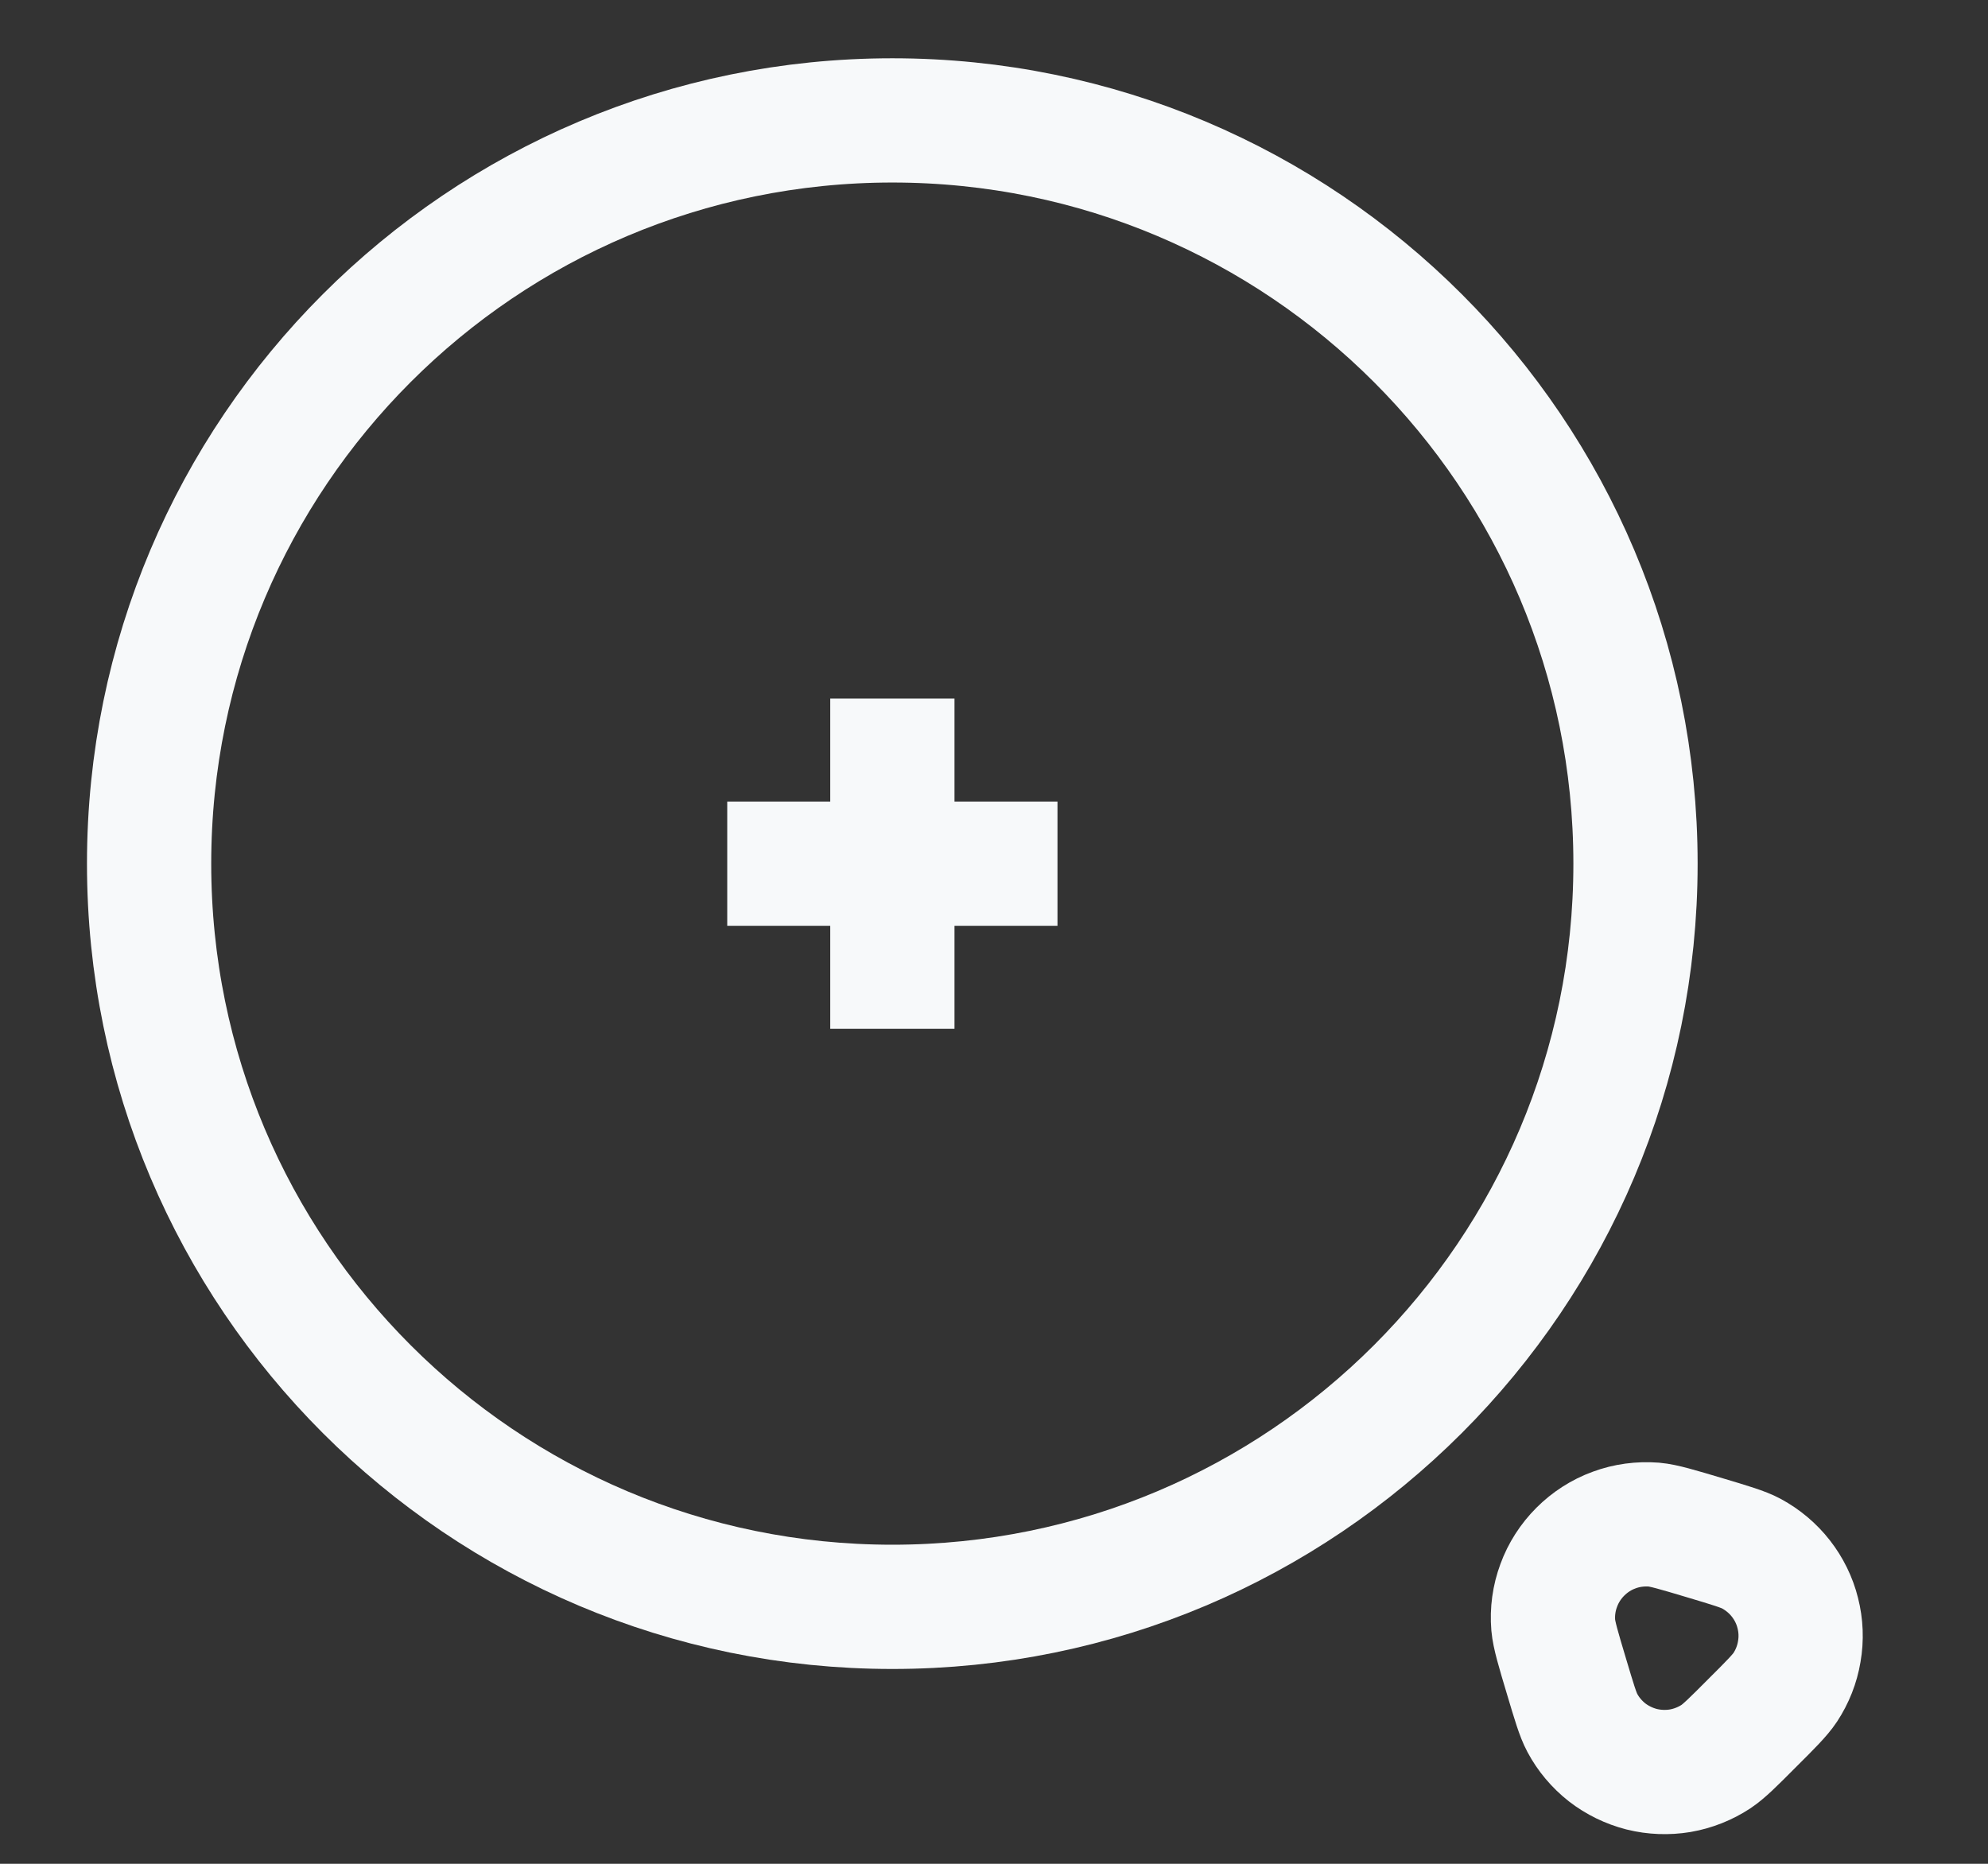
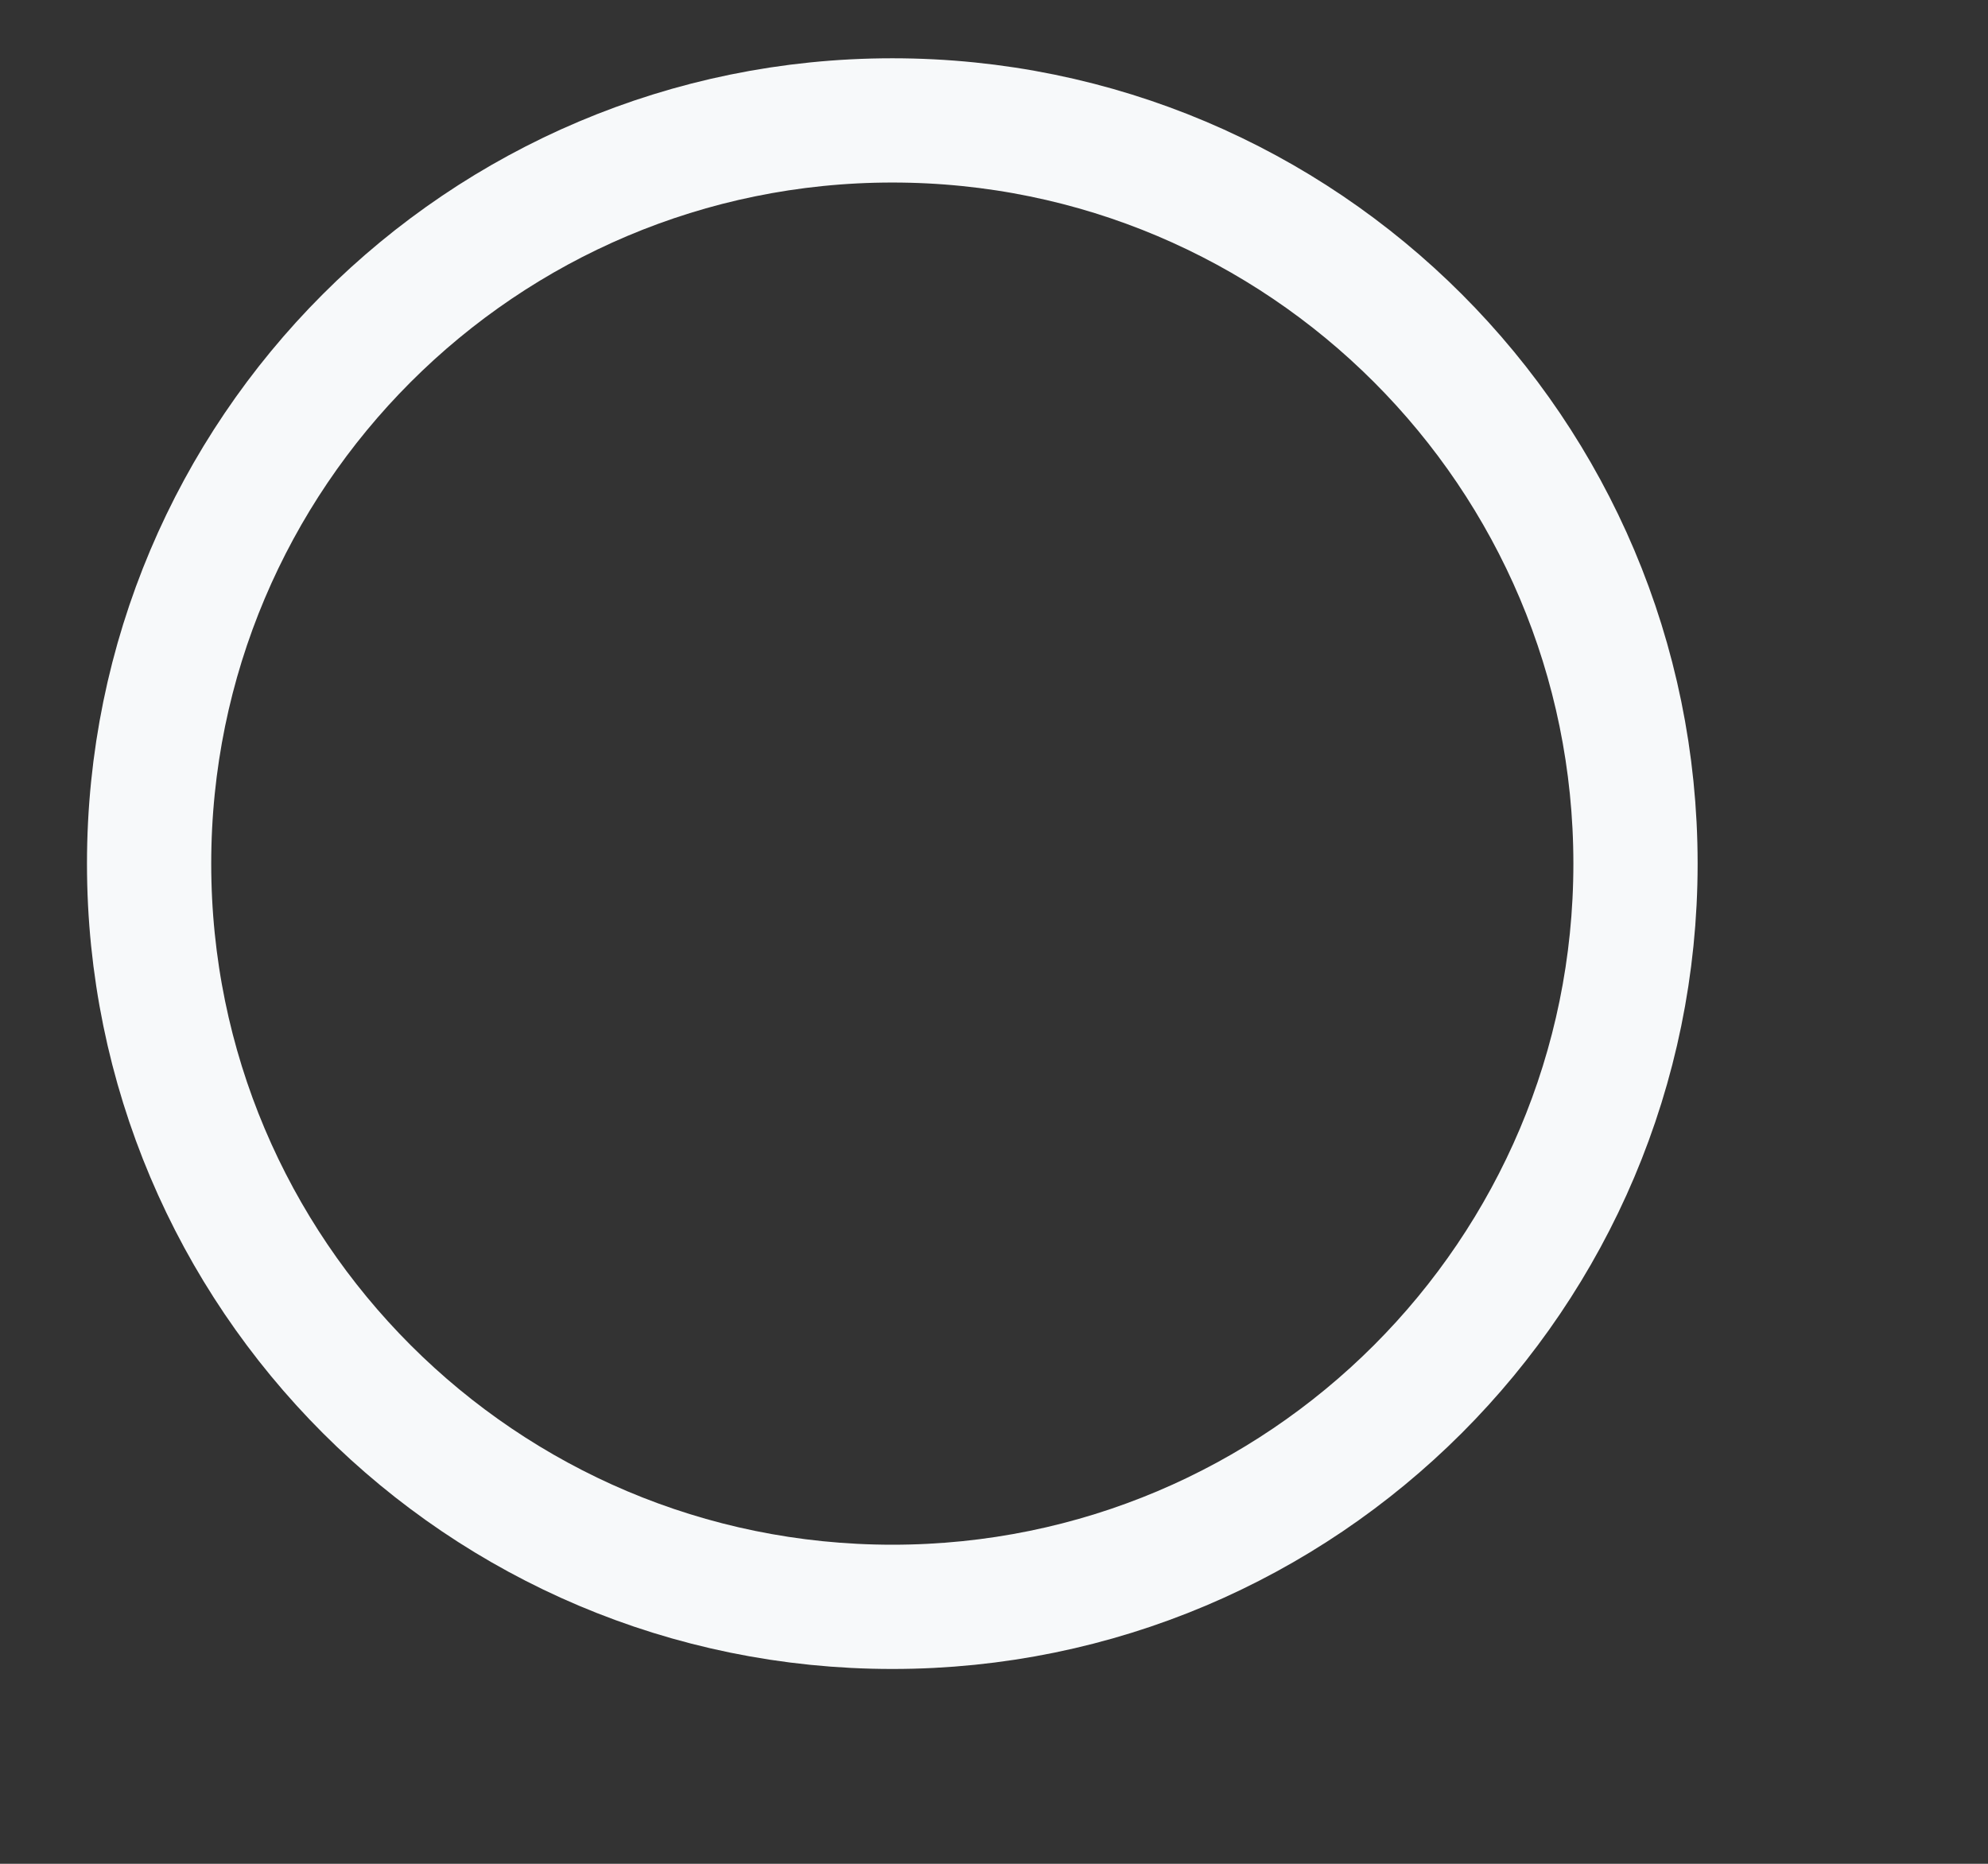
<svg xmlns="http://www.w3.org/2000/svg" width="16" height="15" viewBox="0 0 16 15" fill="none">
  <rect x="0" y="0" width="16" height="15" fill="#333333" stroke="none" />
  <path d="M7.182 12.932C10.485 12.932 13.163 10.254 13.163 6.951C13.163 3.647 10.485 0.969 7.182 0.969C3.878 0.969 1.2 3.647 1.2 6.951C1.2 10.254 3.878 12.932 7.182 12.932Z" stroke="#F7F9FA" strokeWidth="1.477" />
-   <path d="M5.853 6.951H7.182M7.182 6.951H8.511M7.182 6.951V8.28M7.182 6.951V5.622M14.368 13.58C14.326 13.643 14.251 13.719 14.1 13.869C13.95 14.02 13.874 14.095 13.811 14.137C13.724 14.194 13.626 14.233 13.523 14.251C13.42 14.268 13.314 14.264 13.213 14.239C13.112 14.213 13.017 14.167 12.934 14.103C12.852 14.038 12.784 13.958 12.735 13.866C12.699 13.799 12.669 13.697 12.608 13.493C12.541 13.27 12.508 13.158 12.501 13.08C12.492 12.971 12.507 12.862 12.545 12.76C12.582 12.658 12.642 12.565 12.719 12.488C12.796 12.411 12.889 12.351 12.991 12.314C13.093 12.276 13.202 12.262 13.311 12.27C13.389 12.277 13.5 12.31 13.724 12.377C13.928 12.438 14.029 12.468 14.096 12.504C14.188 12.554 14.269 12.622 14.333 12.704C14.397 12.786 14.444 12.881 14.469 12.982C14.495 13.084 14.499 13.189 14.481 13.292C14.464 13.395 14.425 13.493 14.368 13.58Z" stroke="#F7F9FA" strokeWidth="1.477" strokeLinecap="round" />
</svg>